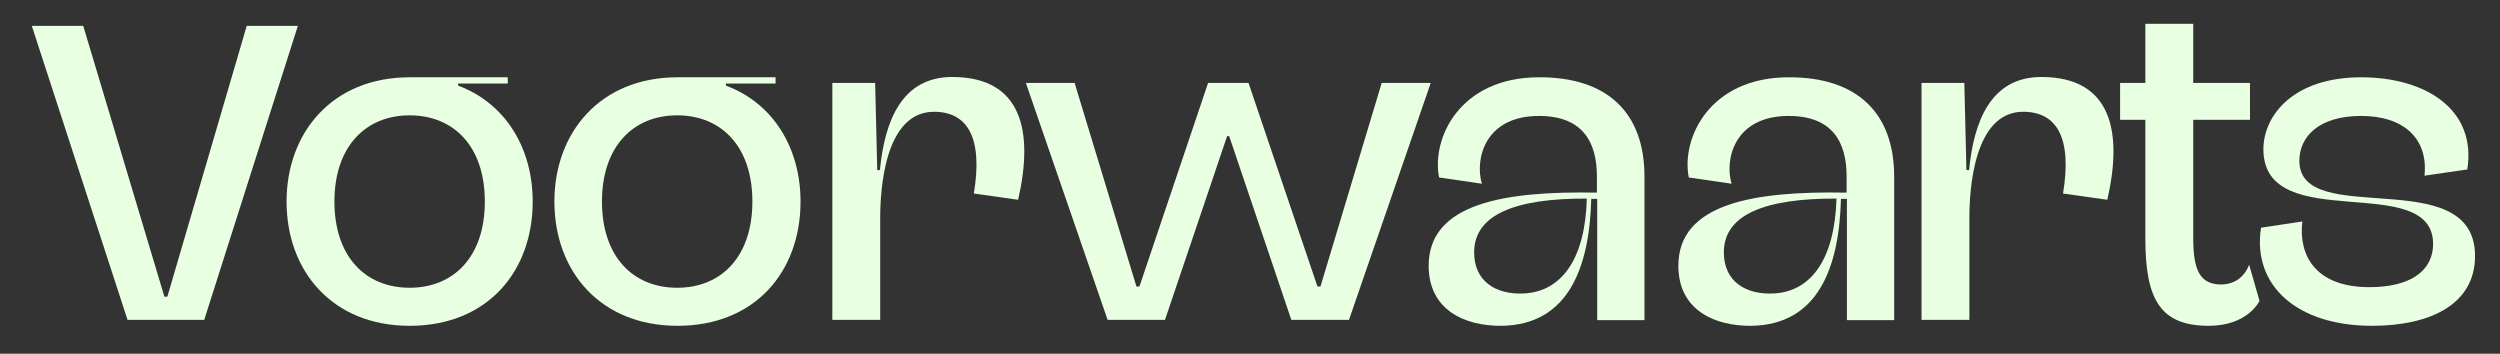
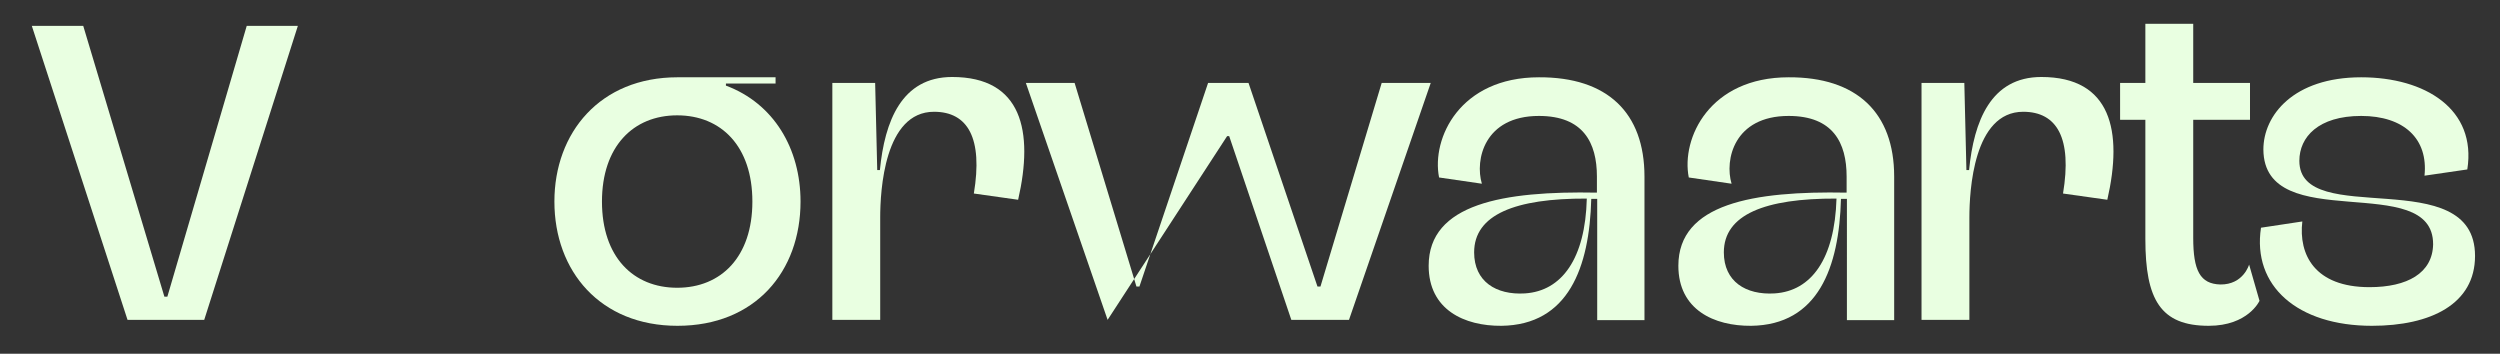
<svg xmlns="http://www.w3.org/2000/svg" version="1.1" id="Layer_1" x="0px" y="0px" viewBox="0 0 841 119" style="enable-background:new 0 0 841 119;" xml:space="preserve">
  <rect x="0" y="0" width="841" height="119" fill="#333333" stroke="none" />
  <style type="text/css">
	.st0{fill:#E9FFE1;}
</style>
  <g>
    <g>
-       <path class="st0" d="M154.1,28.8c16.1,6,25.1,21.2,25.1,39c0,23.5-15.2,41.8-41.4,41.8c-26,0-41.4-18.4-41.4-41.8    c0-23.2,15.4-41.8,41.4-41.8h1h32v2.1h-16.7L154.1,28.8L154.1,28.8z M163.1,67.8c0-18.6-10.5-29-25.3-29s-25.3,10.5-25.3,29    c0,18.6,10.5,29,25.3,29S163.1,86.4,163.1,67.8z" />
      <path class="st0" d="M244.2,28.8c16.1,6,25.1,21.2,25.1,39c0,23.5-15.2,41.8-41.4,41.8c-26,0-41.4-18.4-41.4-41.8    c0-23.2,15.4-41.8,41.4-41.8h1h32v2.1h-16.7L244.2,28.8C244.2,28.8,244.2,28.8,244.2,28.8z M253.1,67.8c0-18.6-10.5-29-25.3-29    c-14.8,0-25.3,10.5-25.3,29c0,18.6,10.5,29,25.3,29C242.6,96.8,253.1,86.4,253.1,67.8z" />
      <path class="st0" d="M342.5,67.2l-14.9-2.1c3.1-18.6-2-27.5-13.4-27.5c-16.7,0-18.1,26.5-18.1,35.6v34.4H280V27.9h14.4l0.7,29.3    h0.9c1.6-16.4,7.3-31.3,24.3-31.3C343.8,25.9,347.8,44.1,342.5,67.2z" />
-       <path class="st0" d="M372.6,107.6l-27.5-79.7h16.4l20.8,68.5h1l23.1-68.5H420l23.2,68.5h1l20.6-68.5h16.5l-27.5,79.7h-19.4    l-20.9-61.8h-0.7l-20.9,61.8L372.6,107.6L372.6,107.6z" />
+       <path class="st0" d="M372.6,107.6l-27.5-79.7h16.4l20.8,68.5h1l23.1-68.5H420l23.2,68.5h1l20.6-68.5h16.5l-27.5,79.7h-19.4    l-20.9-61.8h-0.7L372.6,107.6L372.6,107.6z" />
      <path class="st0" d="M553.2,59.4v48.3h-15.9V66.9h-2c-0.6,23.1-7.7,42.4-30.2,42.7c-12.5,0.1-24.5-5.4-24.5-20.2    c0-20.9,25.2-25.2,56.6-24.6v-5.4c0-11.4-4.6-20.4-19.5-20.4c-18.4,0-21.6,14.8-19.2,22.8l-14.4-2.1c-2.6-13.2,7-33.7,33.6-33.7    C540.7,25.9,553.2,37.9,553.2,59.4z M533.8,66.8c-24.1-0.1-37.9,5.4-37.9,18.1c0,9.8,7.4,14.4,17.1,13.8    C525.4,97.9,533.3,87,533.8,66.8z" />
      <path class="st0" d="M637.2,59.4v48.3h-15.9V66.9h-2c-0.6,23.1-7.7,42.4-30.2,42.7c-12.5,0.1-24.5-5.4-24.5-20.2    c0-20.9,25.2-25.2,56.6-24.6v-5.4c0-11.4-4.6-20.4-19.5-20.4c-18.4,0-21.6,14.8-19.2,22.8l-14.4-2.1c-2.6-13.2,7-33.7,33.6-33.7    C624.6,25.9,637.2,37.9,637.2,59.4z M617.8,66.8c-24.1-0.1-37.9,5.4-37.9,18.1c0,9.8,7.4,14.4,17.1,13.8    C609.4,97.9,617.2,87,617.8,66.8z" />
      <path class="st0" d="M708.9,67.2l-14.9-2.1c3.1-18.6-2-27.5-13.4-27.5c-16.7,0-18.1,26.5-18.1,35.6v34.4h-16.1V27.9h14.4l0.7,29.3    h0.9c1.6-16.4,7.3-31.3,24.3-31.3C710.2,25.9,714.2,44.1,708.9,67.2z" />
      <path class="st0" d="M760.1,101.2c0,0-3.8,8.4-17.1,8.4c-16.2,0-21.3-8.8-21.3-29.2V40.3h-8.5V27.9h8.5V8h16.1v19.9h19.1v12.4    h-19.1V80c0,11,2.3,15.5,9.1,15.7c7.8,0.1,9.7-6.7,9.7-6.7L760.1,101.2z" />
      <path class="st0" d="M760.6,76.6l13.9-2.1c-1.3,11.1,4.1,22.1,22.6,22.1c12.7,0,21.2-4.7,21.4-14.4c0.1-25.1-56.9-2.6-57.1-31.9    c0-11.5,10.1-24.3,32.9-24.3c21.5,0,38.9,10.7,35.7,31l-14.4,2.1c1.3-12.5-7-20.1-21.3-20.1c-14.4,0-20.8,7.1-20.8,15.1    c0,23.2,59.1,0.3,59.1,32c0,16.2-14.9,23.5-34.7,23.5C772.9,109.6,757.6,96.2,760.6,76.6z" />
    </g>
    <polygon class="st0" points="83,8.7 56.3,99.8 55.3,99.8 28,8.7 10.7,8.7 42.9,107.6 68.7,107.6 100.2,8.7  " />
  </g>
</svg>